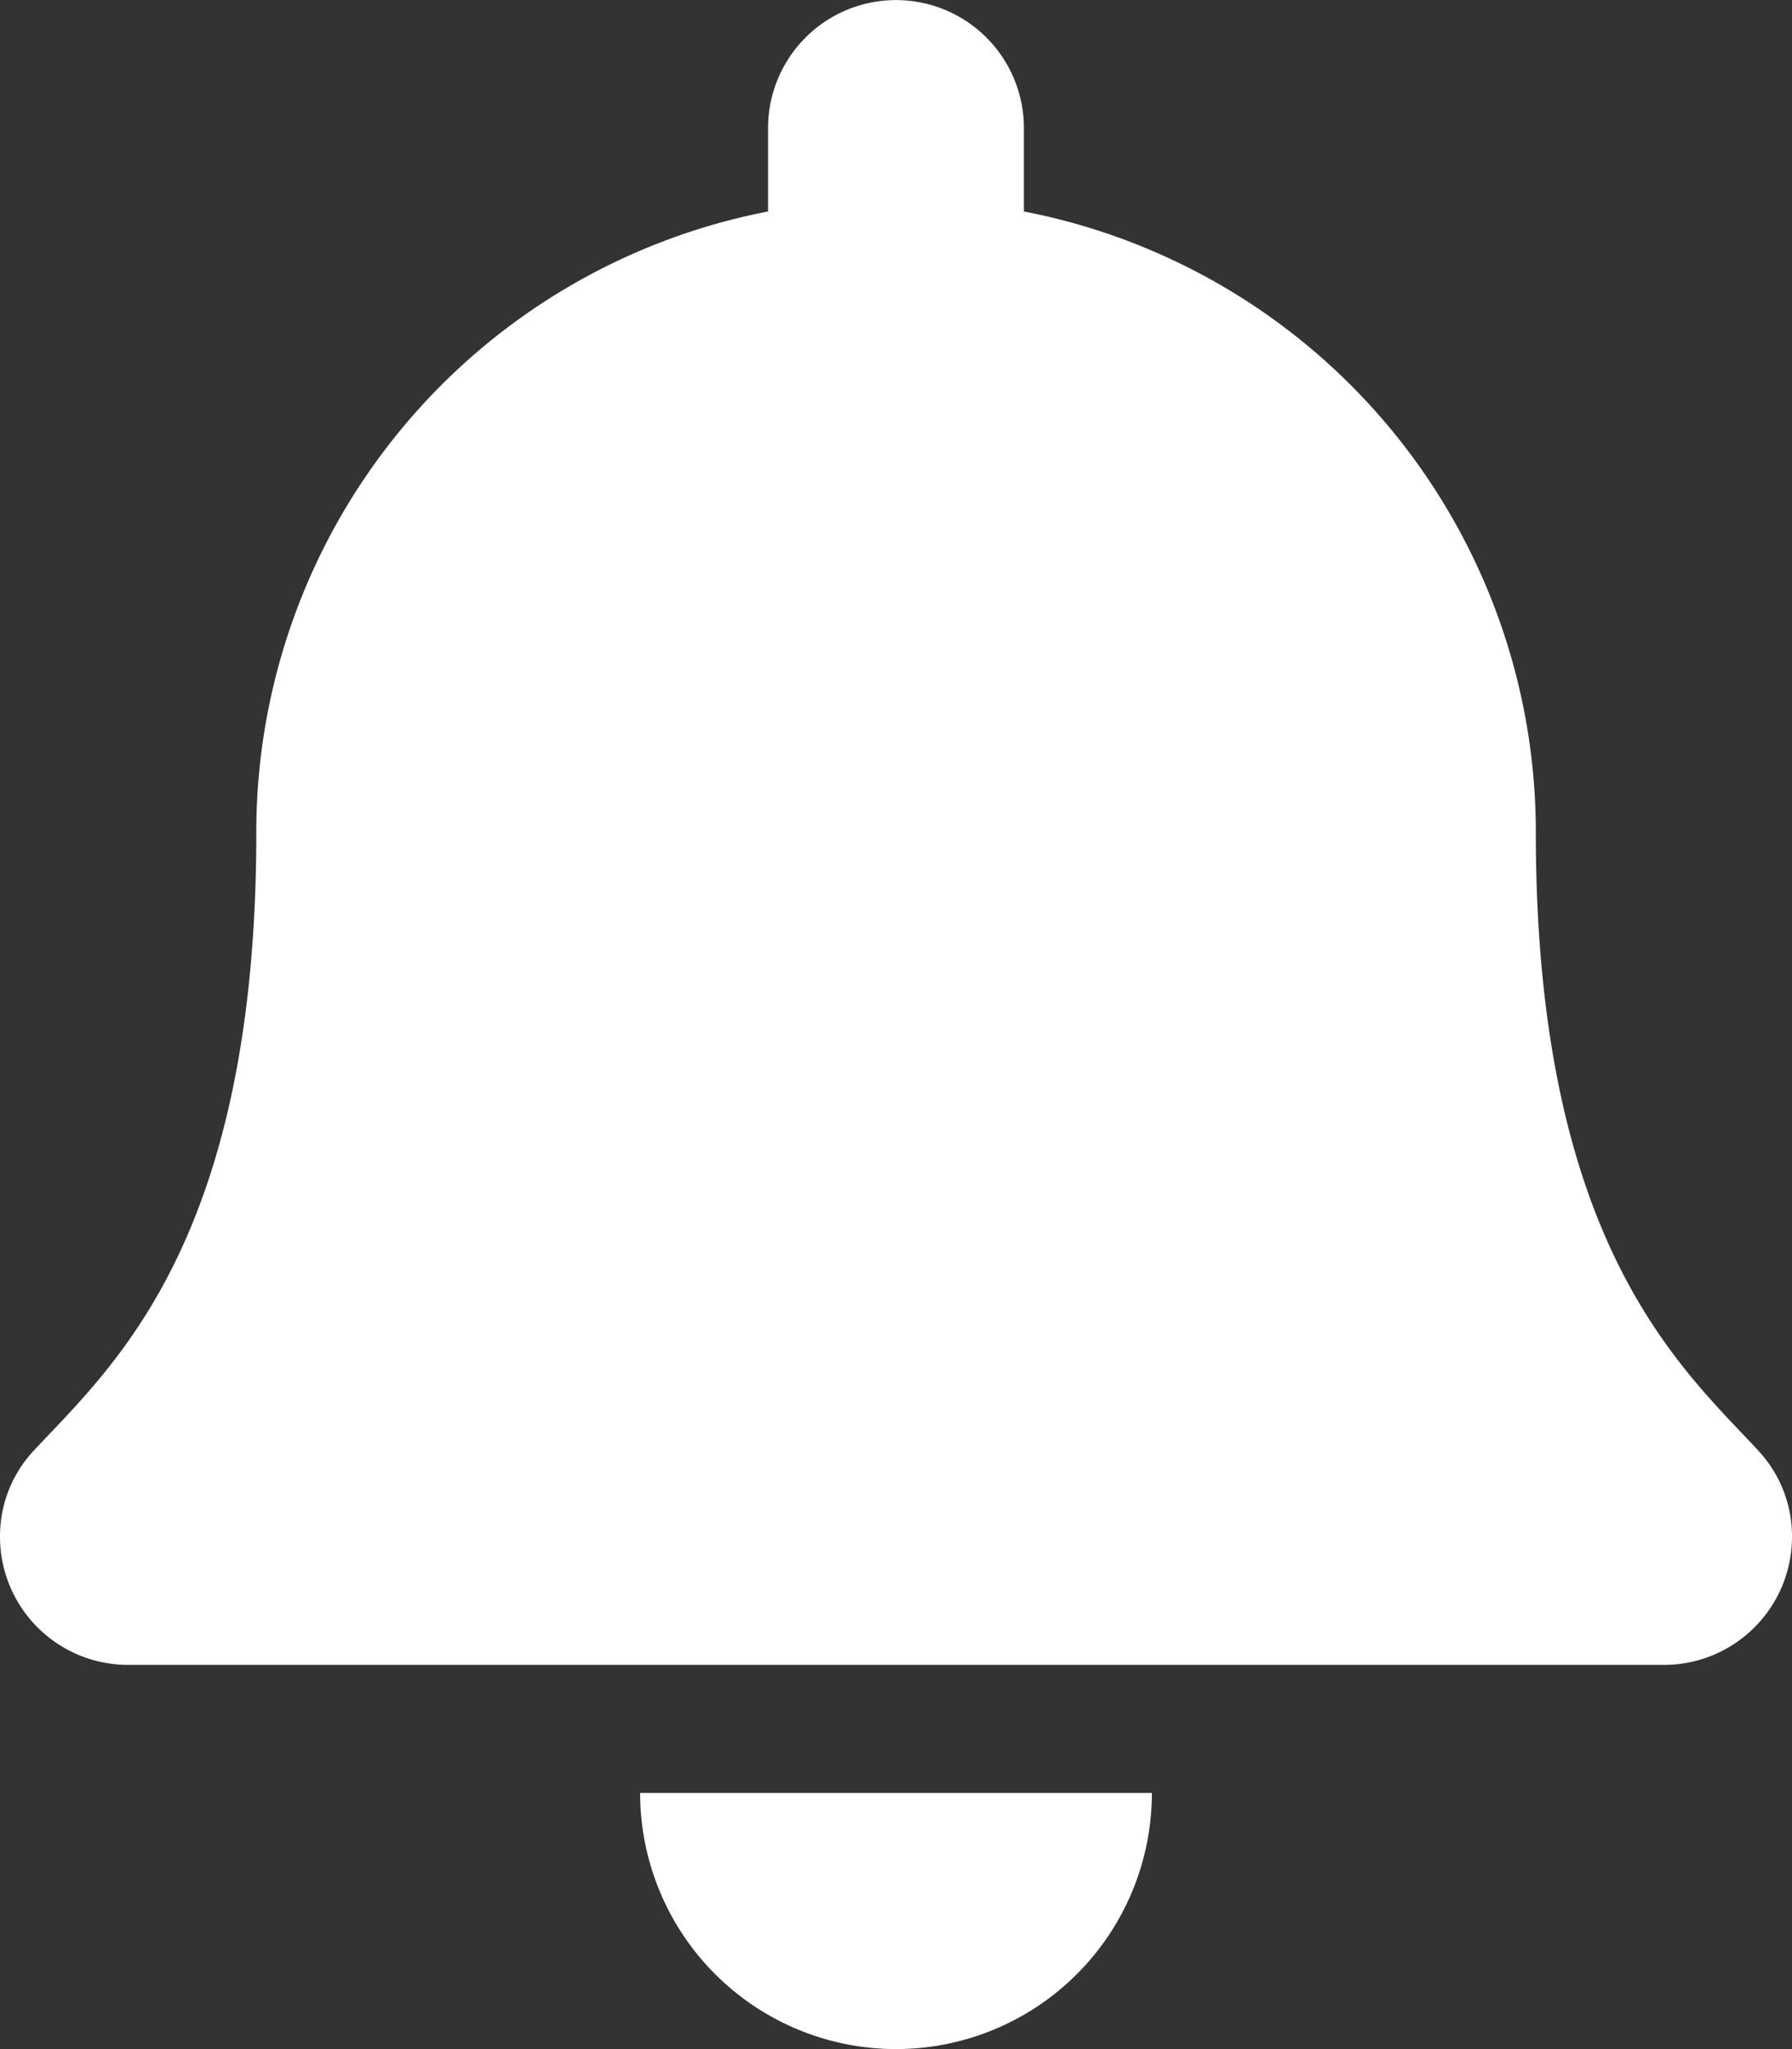
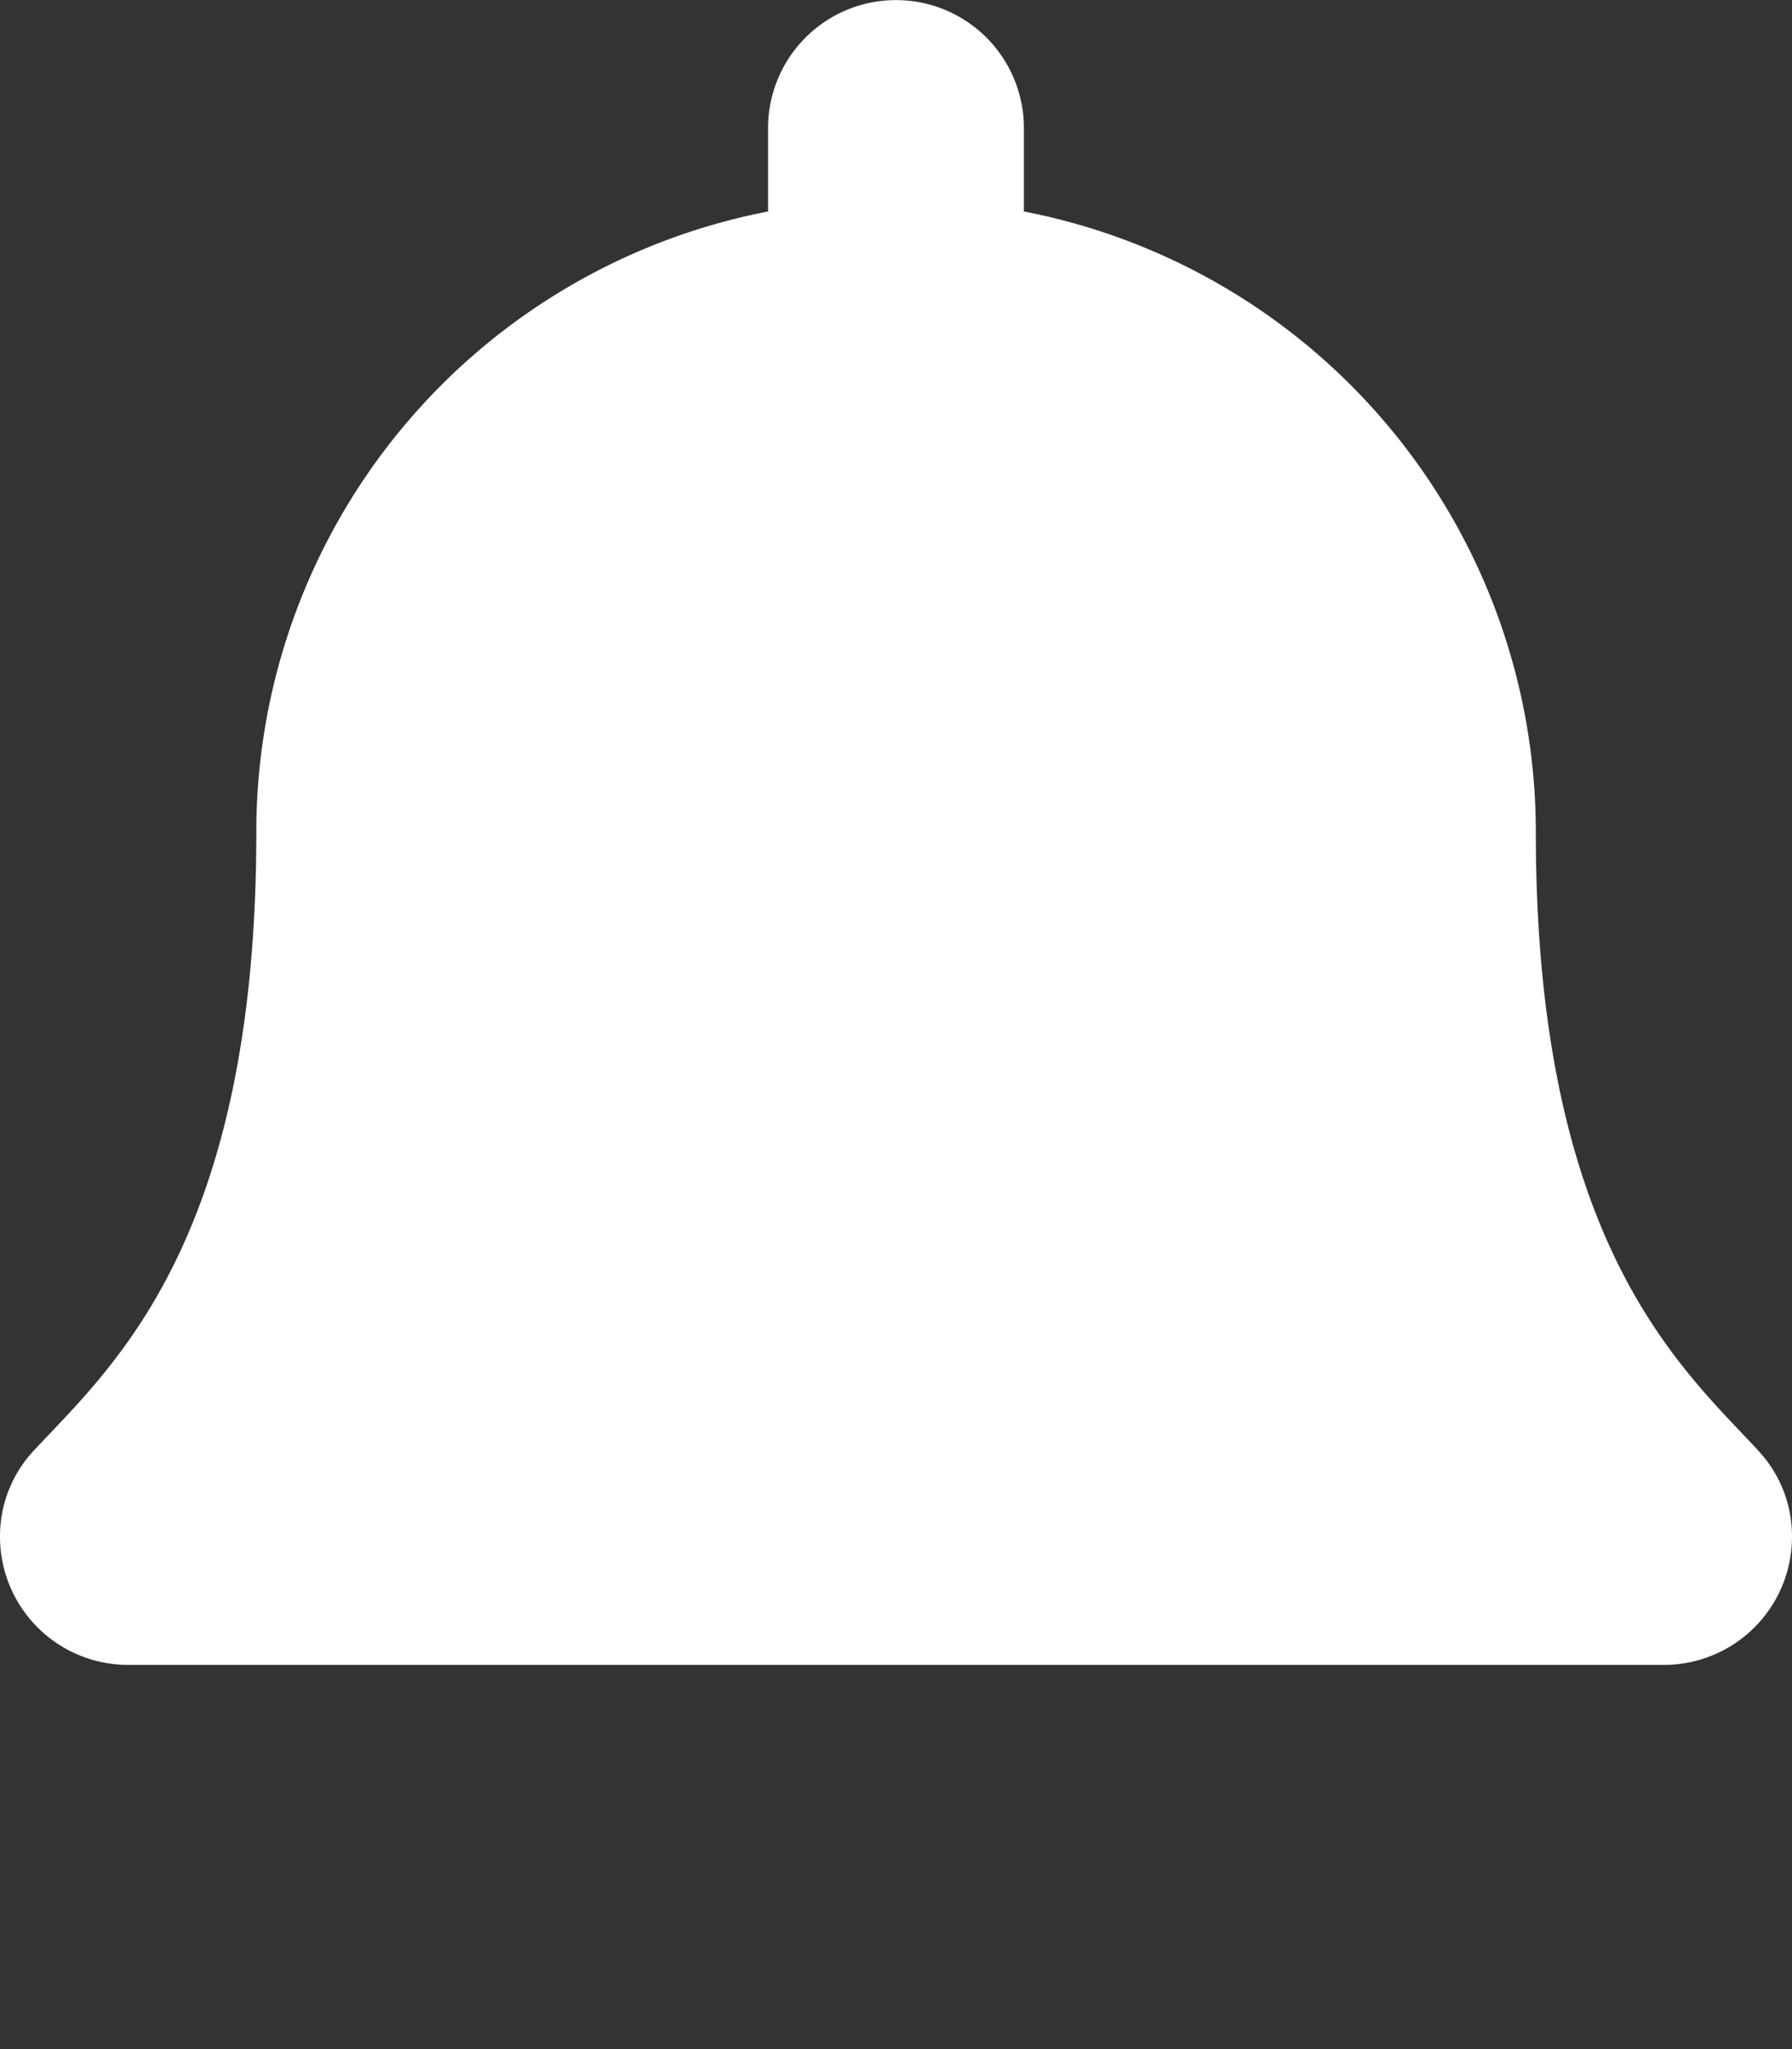
<svg xmlns="http://www.w3.org/2000/svg" width="53.03" height="60.605" viewBox="0 0 53.03 60.605">
  <rect x="0" y="0" width="53.03" height="60.605" fill="#333333" stroke="none" />
-   <path id="Icon_awesome-bell" data-name="Icon awesome-bell" d="M26.515,60.605a7.574,7.574,0,0,0,7.572-7.576H18.943A7.574,7.574,0,0,0,26.515,60.605Zm25.5-17.721c-2.287-2.457-6.566-6.154-6.566-18.263A18.693,18.693,0,0,0,30.3,6.255V3.788a3.785,3.785,0,1,0-7.571,0V6.255A18.693,18.693,0,0,0,7.585,24.621c0,12.109-4.279,15.806-6.566,18.263A3.7,3.7,0,0,0,0,45.454a3.791,3.791,0,0,0,3.8,3.788H49.23a3.79,3.79,0,0,0,3.8-3.788,3.7,3.7,0,0,0-1.019-2.57Z" transform="translate(0)" fill="#fff" />
+   <path id="Icon_awesome-bell" data-name="Icon awesome-bell" d="M26.515,60.605H18.943A7.574,7.574,0,0,0,26.515,60.605Zm25.5-17.721c-2.287-2.457-6.566-6.154-6.566-18.263A18.693,18.693,0,0,0,30.3,6.255V3.788a3.785,3.785,0,1,0-7.571,0V6.255A18.693,18.693,0,0,0,7.585,24.621c0,12.109-4.279,15.806-6.566,18.263A3.7,3.7,0,0,0,0,45.454a3.791,3.791,0,0,0,3.8,3.788H49.23a3.79,3.79,0,0,0,3.8-3.788,3.7,3.7,0,0,0-1.019-2.57Z" transform="translate(0)" fill="#fff" />
</svg>